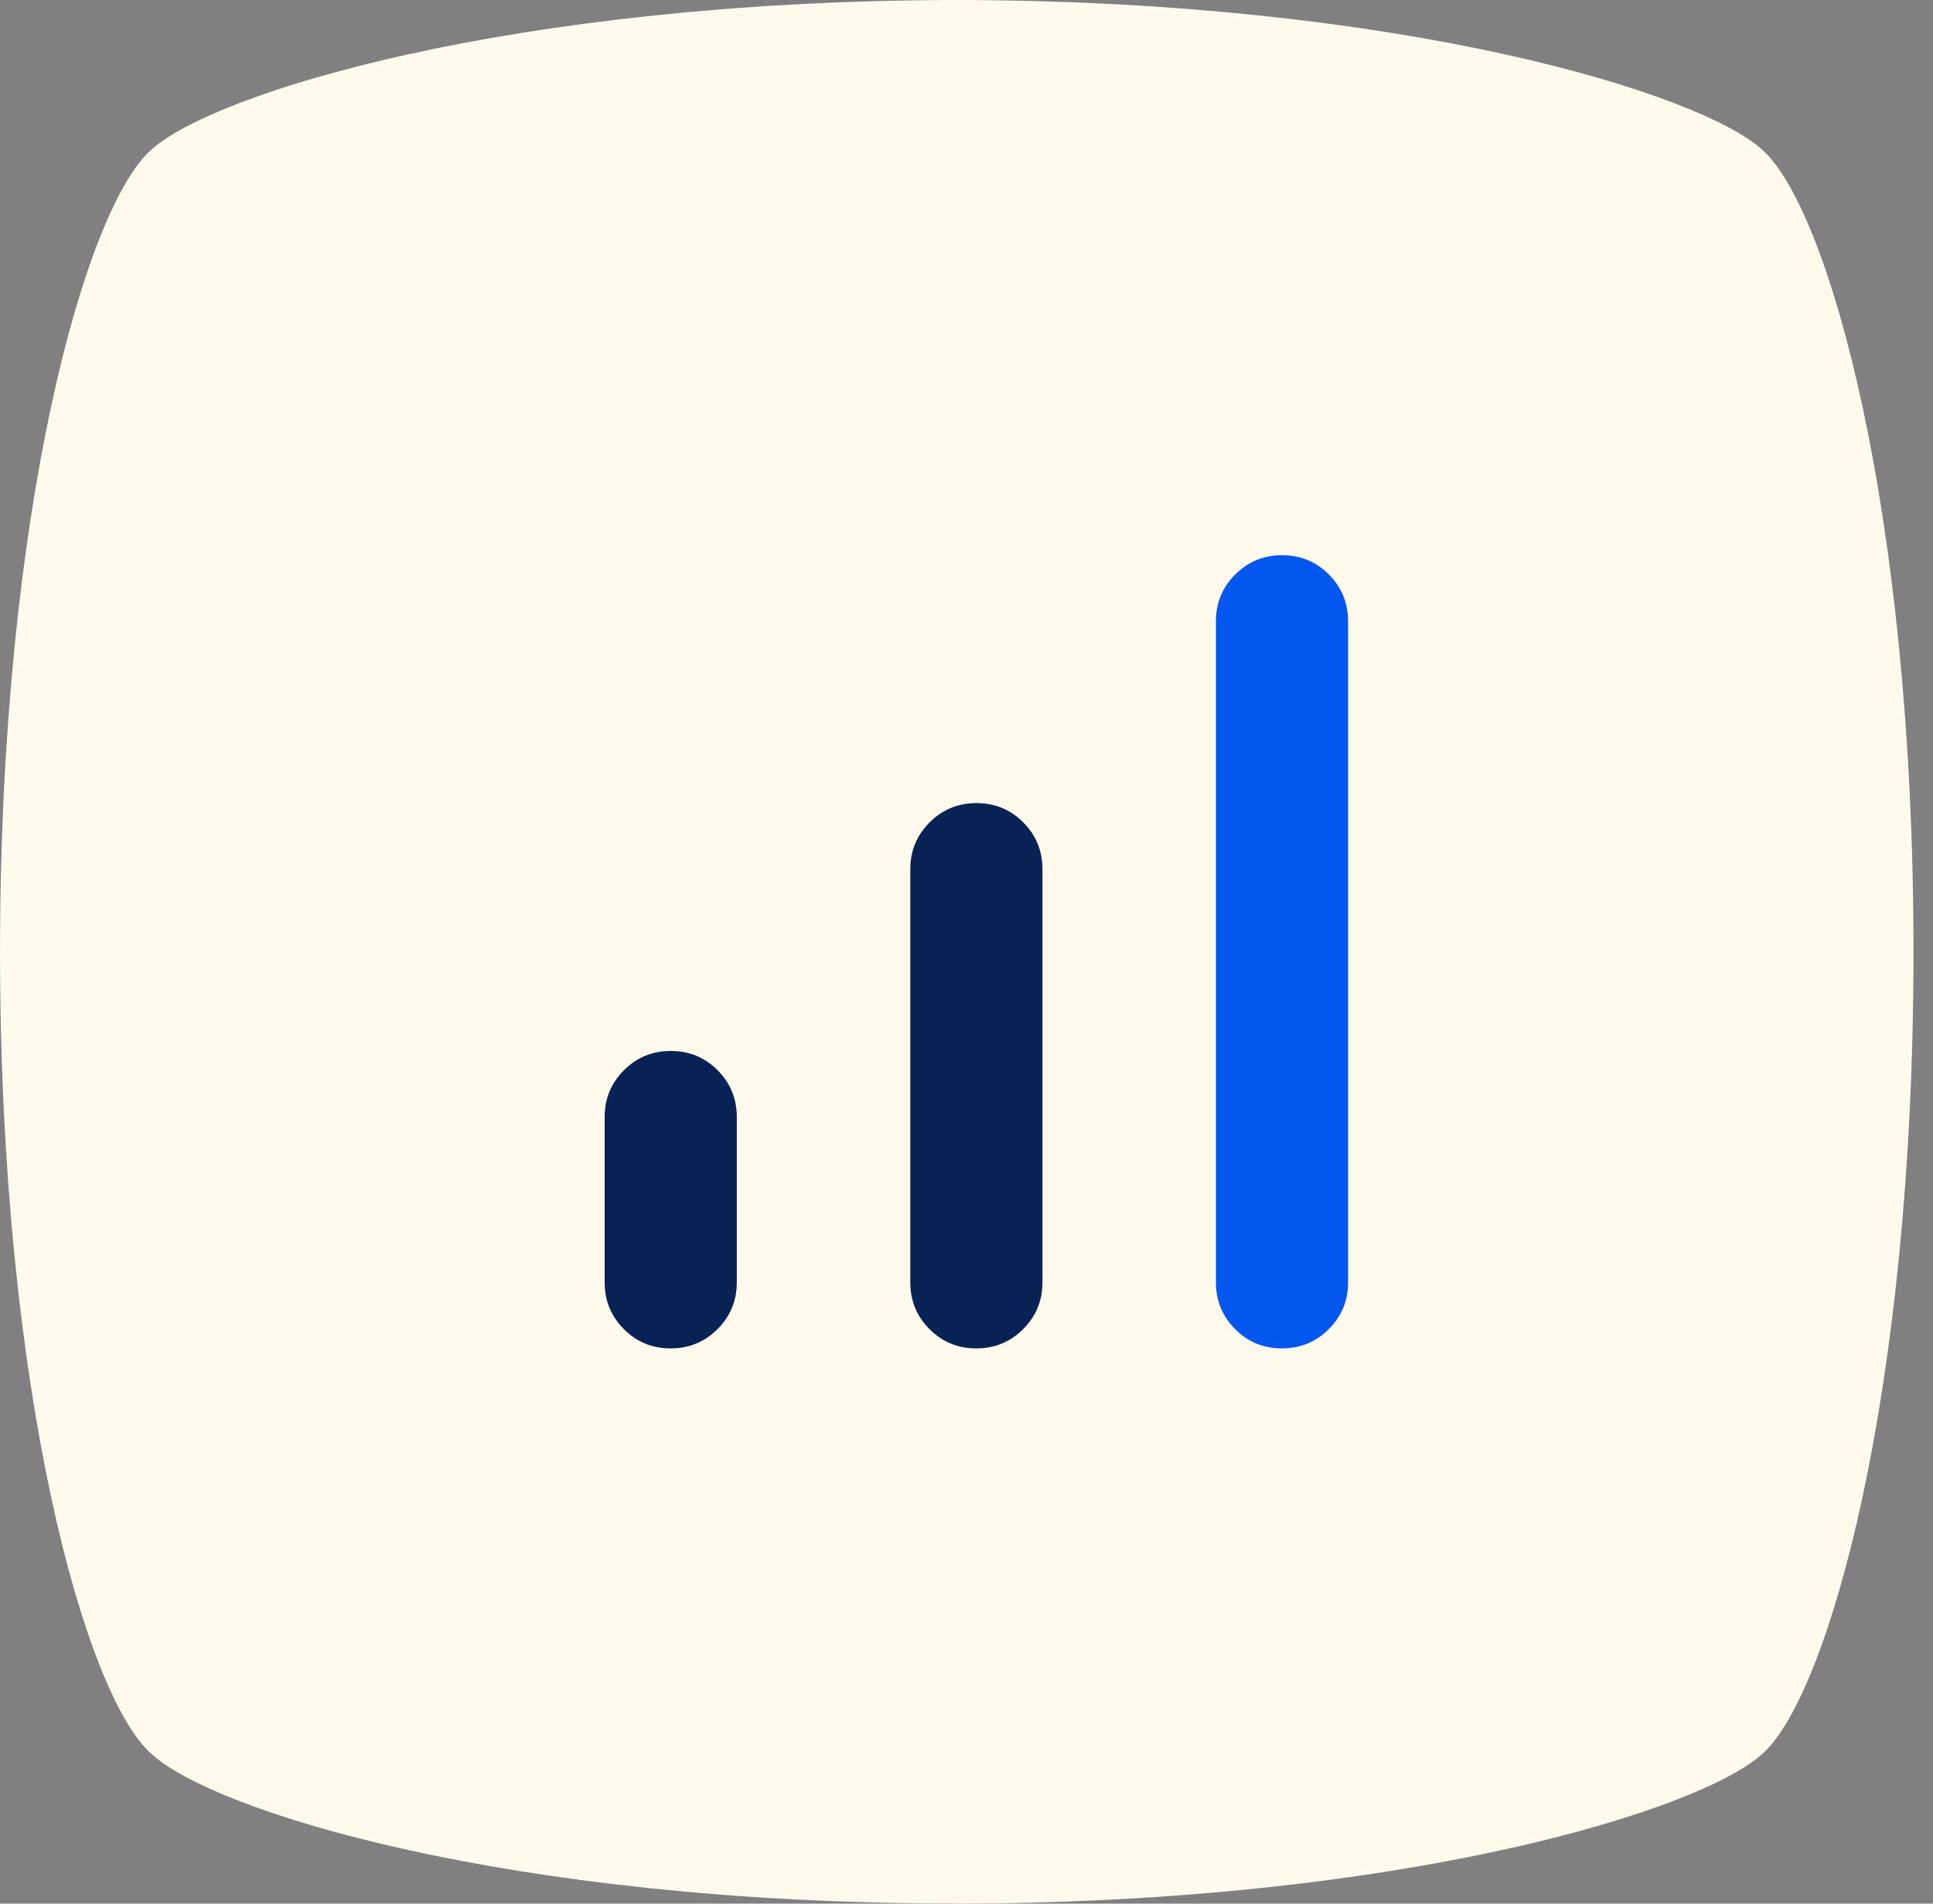
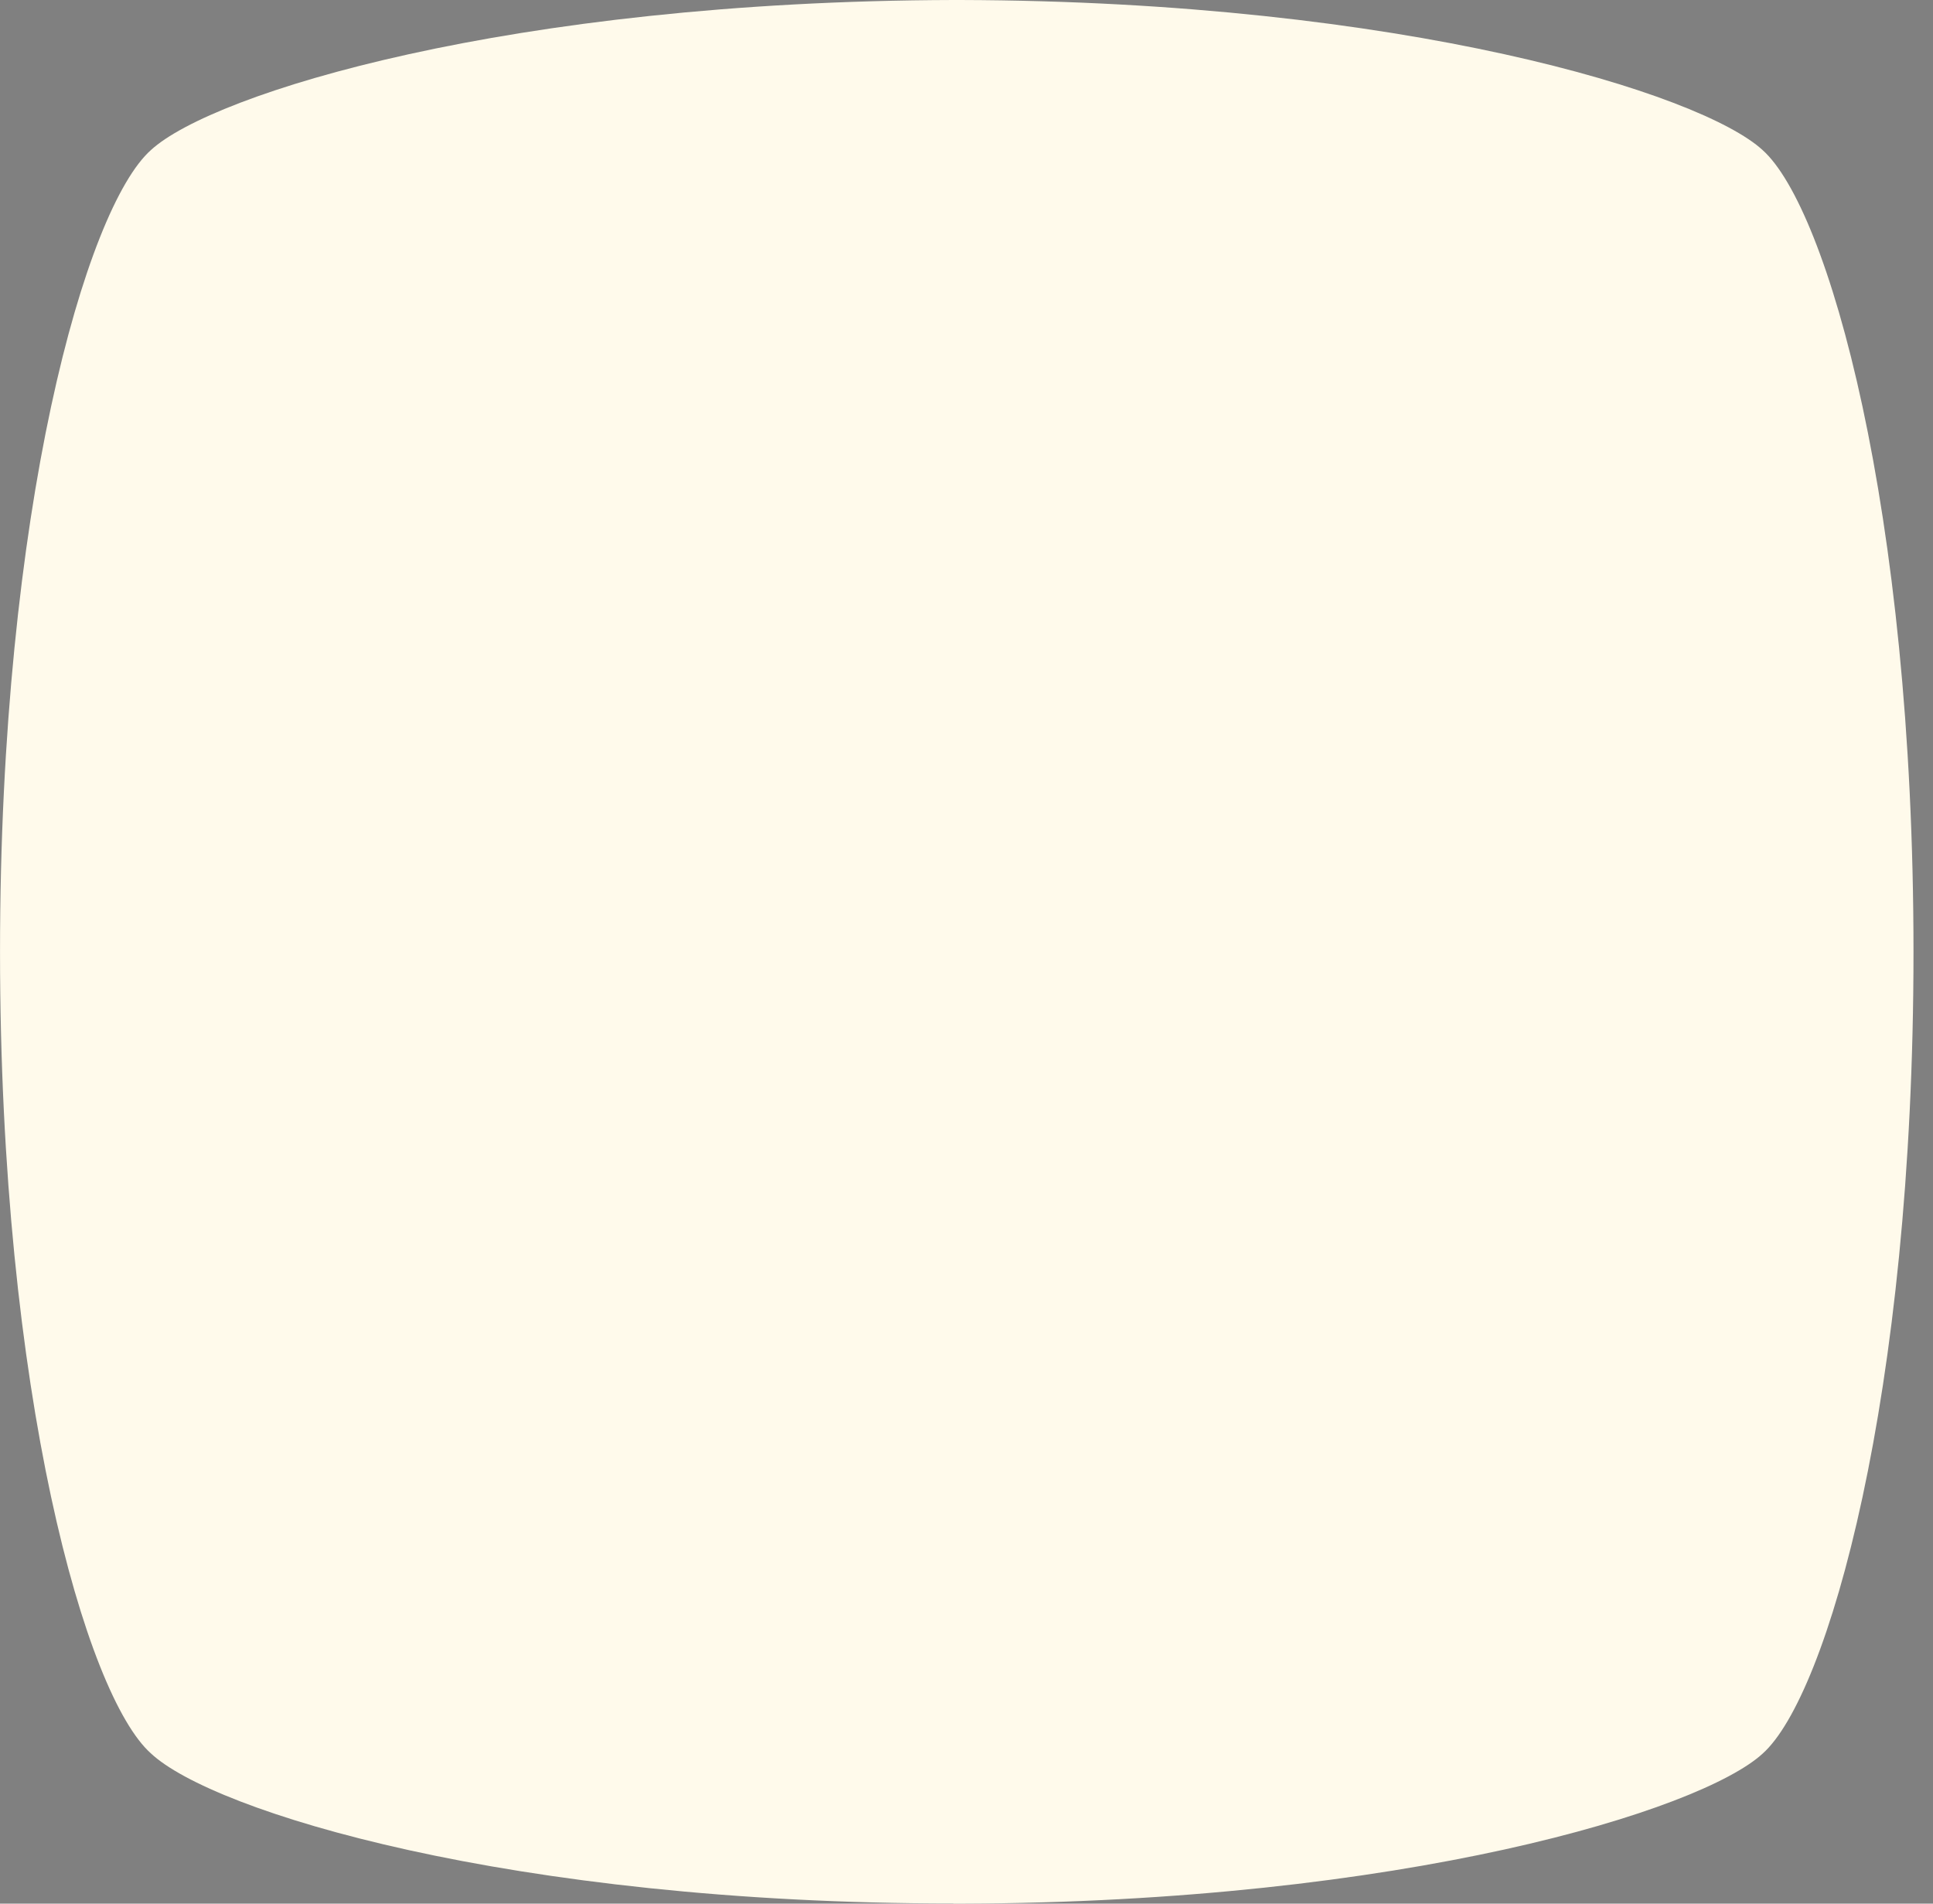
<svg xmlns="http://www.w3.org/2000/svg" width="65" height="64" viewBox="0 0 65 64" fill="none">
  <rect x="0" y="0" width="65" height="64" fill="#808080" stroke="none" />
-   <path d="M32.058 64H32.29C47.203 63.961 57.196 60.864 59.272 58.955C61.46 57.003 64.344 46.91 64.344 32C64.344 17.09 61.46 6.997 59.269 5.045C57.196 3.136 47.164 0.039 32.29 0H32.058C17.145 0.039 7.152 3.136 5.075 5.045C2.884 6.994 0.001 17.127 0.001 31.997C0.001 46.867 2.884 57 5.075 58.949C7.152 60.898 17.145 63.994 32.058 63.994V64Z" fill="#FFFAEB" />
+   <path d="M32.058 64H32.29C47.203 63.961 57.196 60.864 59.272 58.955C61.46 57.003 64.344 46.91 64.344 32C64.344 17.09 61.46 6.997 59.269 5.045C57.196 3.136 47.164 0.039 32.29 0H32.058C17.145 0.039 7.152 3.136 5.075 5.045C2.884 6.994 0.001 17.127 0.001 31.997C0.001 46.867 2.884 57 5.075 58.949C7.152 60.898 17.145 63.994 32.058 63.994Z" fill="#FFFAEB" />
  <mask id="mask0_1362_21718" style="mask-type:alpha" maskUnits="userSpaceOnUse" x="0" y="0" width="65" height="64">
    <path d="M32.058 64H32.29C47.203 63.961 57.196 60.864 59.272 58.955C61.46 57.003 64.344 46.91 64.344 32C64.344 17.09 61.46 6.997 59.269 5.045C57.196 3.136 47.164 0.039 32.29 0H32.058C17.145 0.039 7.152 3.136 5.075 5.045C2.884 6.994 0.001 17.127 0.001 31.997C0.001 46.867 2.884 57 5.075 58.949C7.152 60.898 17.145 63.994 32.058 63.994V64Z" fill="#F6EFD9" />
  </mask>
  <g mask="url(#mask0_1362_21718)">
    <mask id="mask1_1362_21718" style="mask-type:alpha" maskUnits="userSpaceOnUse" x="12" y="12" width="40" height="40">
      <rect x="12" y="12" width="40" height="40" fill="#D9D9D9" />
    </mask>
    <g mask="url(#mask1_1362_21718)">
-       <path d="M22.551 45.333C21.933 45.333 21.408 45.117 20.978 44.685C20.547 44.253 20.332 43.728 20.332 43.111V37.556C20.332 36.938 20.548 36.414 20.981 35.981C21.414 35.549 21.939 35.333 22.558 35.333C23.176 35.333 23.7 35.549 24.131 35.981C24.561 36.414 24.776 36.938 24.776 37.556V43.111C24.776 43.728 24.56 44.253 24.127 44.685C23.695 45.117 23.169 45.333 22.551 45.333ZM32.829 45.333C32.211 45.333 31.686 45.117 31.256 44.685C30.825 44.253 30.61 43.728 30.61 43.111V29.222C30.61 28.605 30.826 28.08 31.259 27.648C31.692 27.216 32.217 27 32.835 27C33.453 27 33.978 27.216 34.408 27.648C34.839 28.08 35.054 28.605 35.054 29.222V43.111C35.054 43.728 34.838 44.253 34.405 44.685C33.972 45.117 33.447 45.333 32.829 45.333Z" fill="#092256" />
-       <path d="M41.533 44.685C41.963 45.117 42.487 45.333 43.106 45.333C43.724 45.333 44.249 45.117 44.682 44.685C45.115 44.252 45.331 43.728 45.331 43.111V20.888C45.331 20.271 45.116 19.746 44.685 19.314C44.255 18.882 43.73 18.666 43.112 18.666C42.494 18.666 41.968 18.882 41.536 19.314C41.103 19.746 40.887 20.271 40.887 20.888V43.111C40.887 43.728 41.102 44.252 41.533 44.685Z" fill="#0357EE" />
-     </g>
+       </g>
  </g>
</svg>